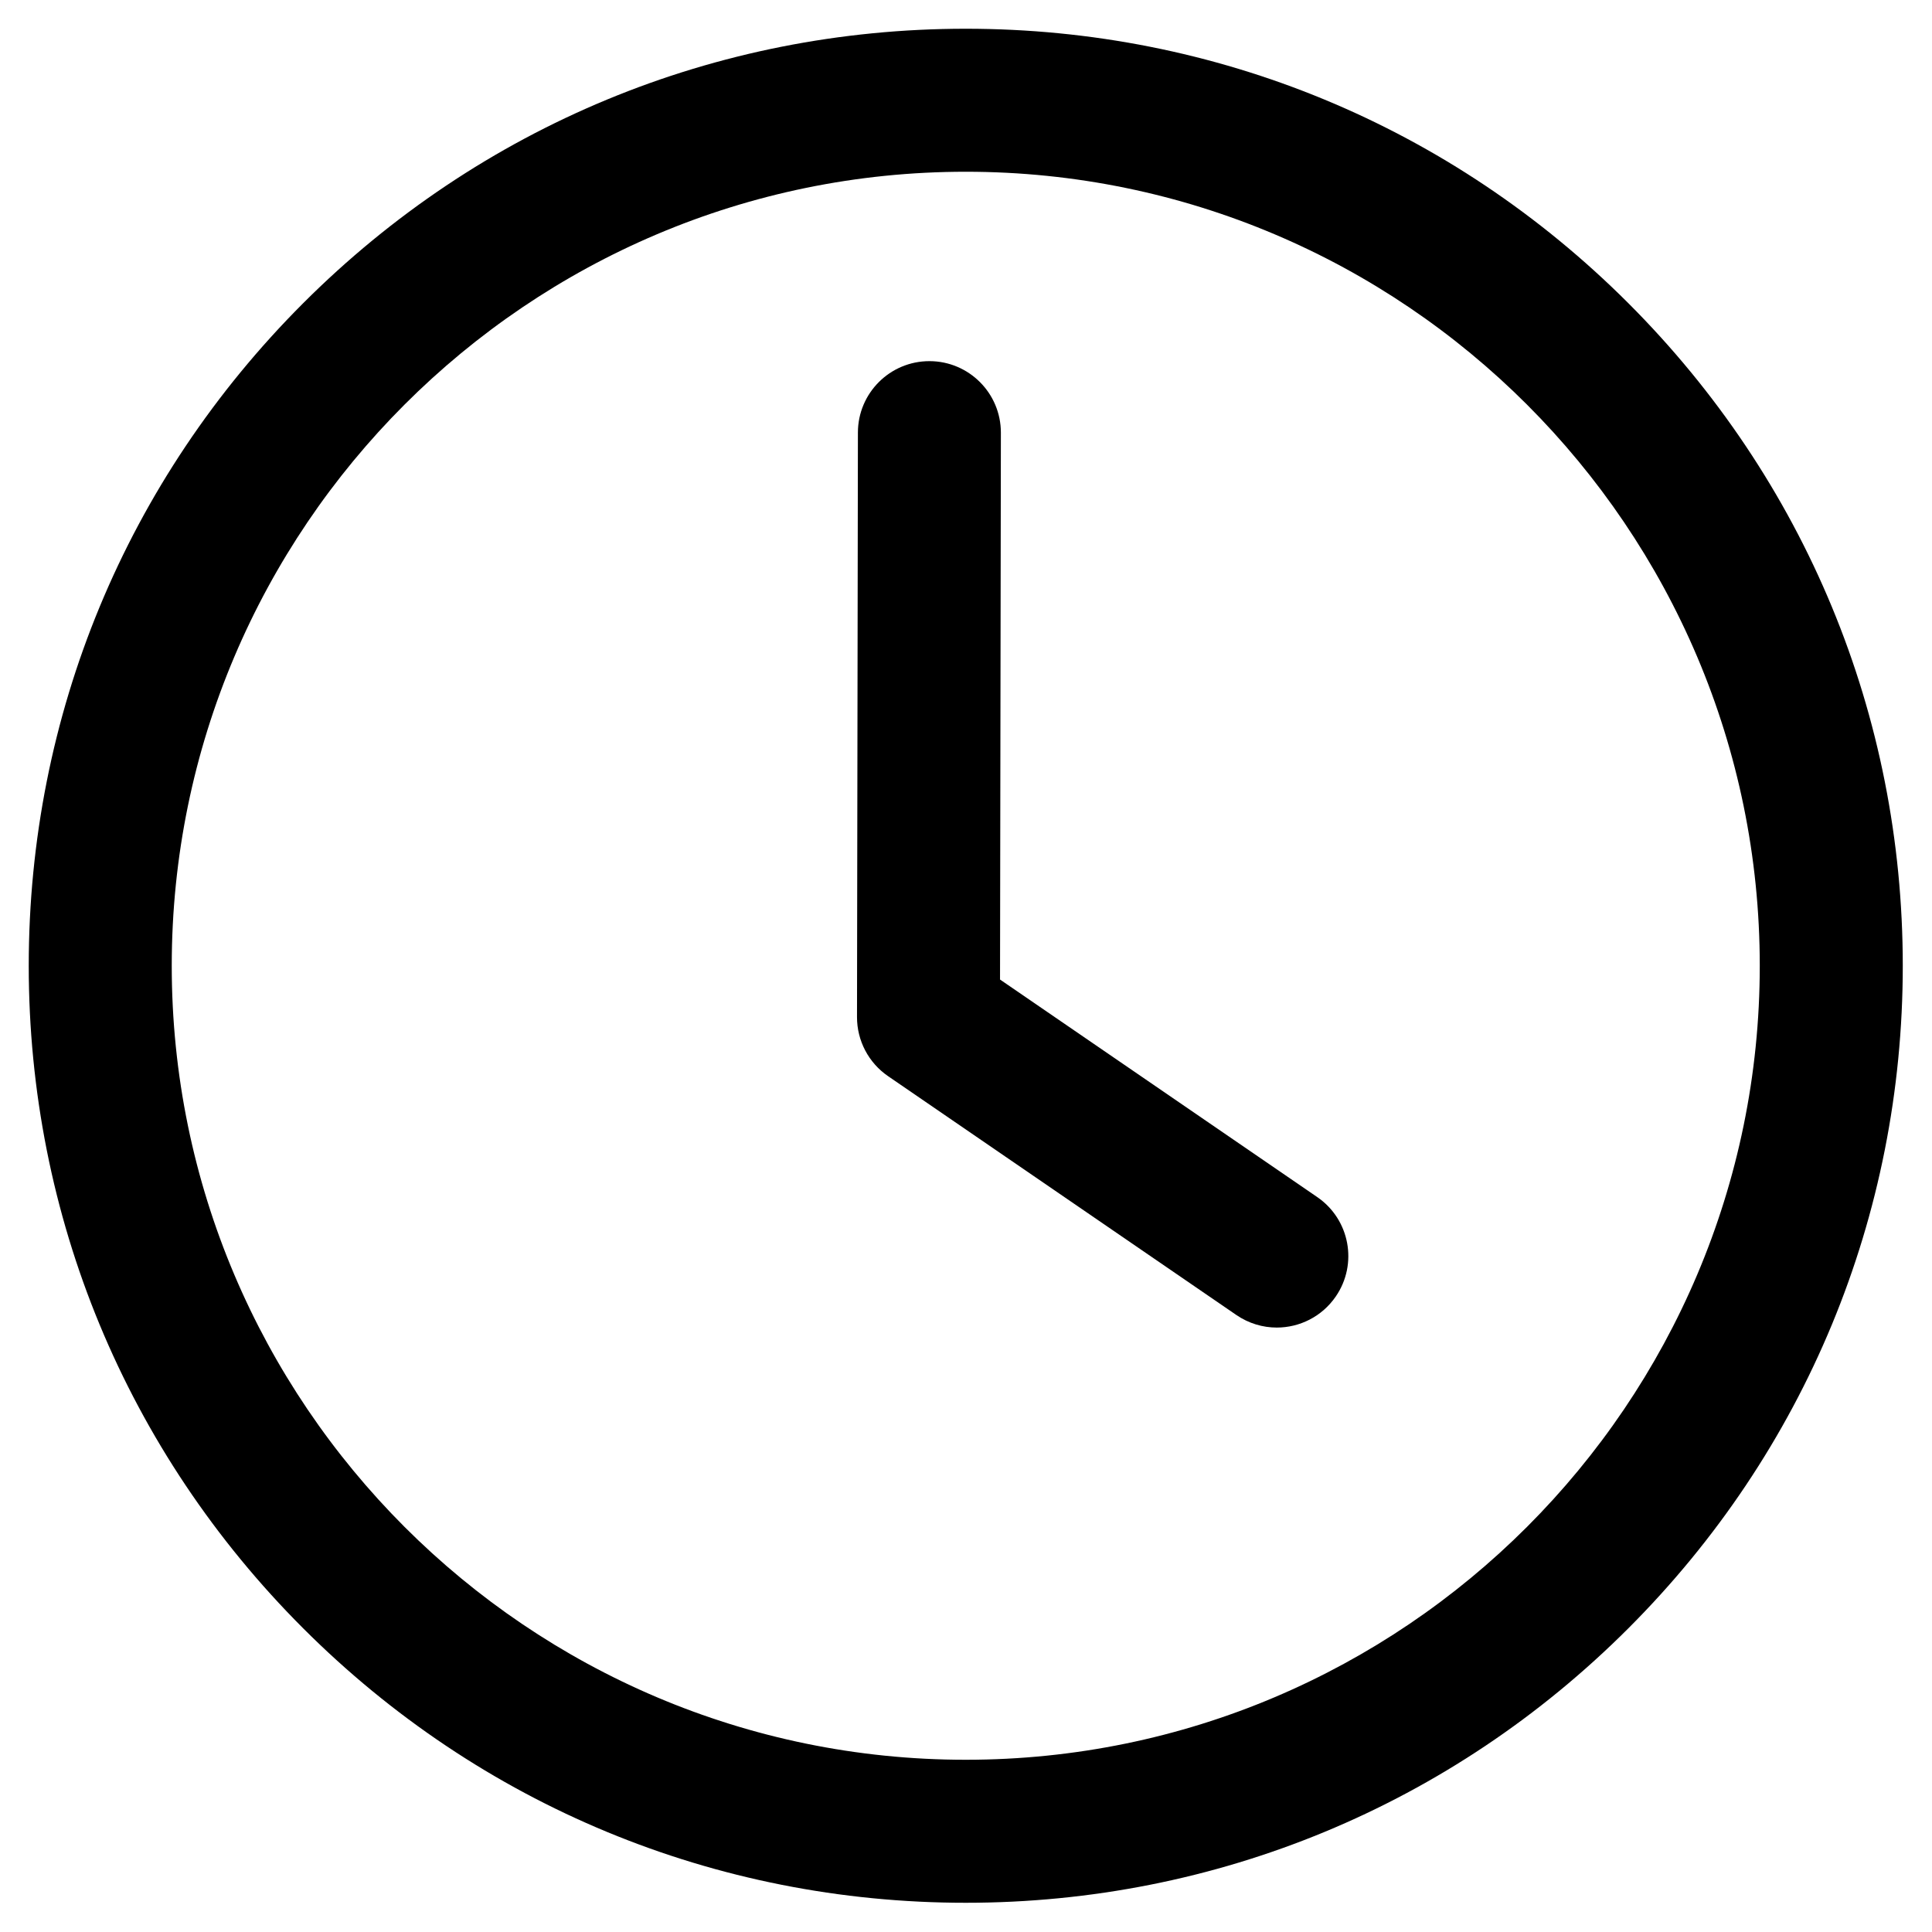
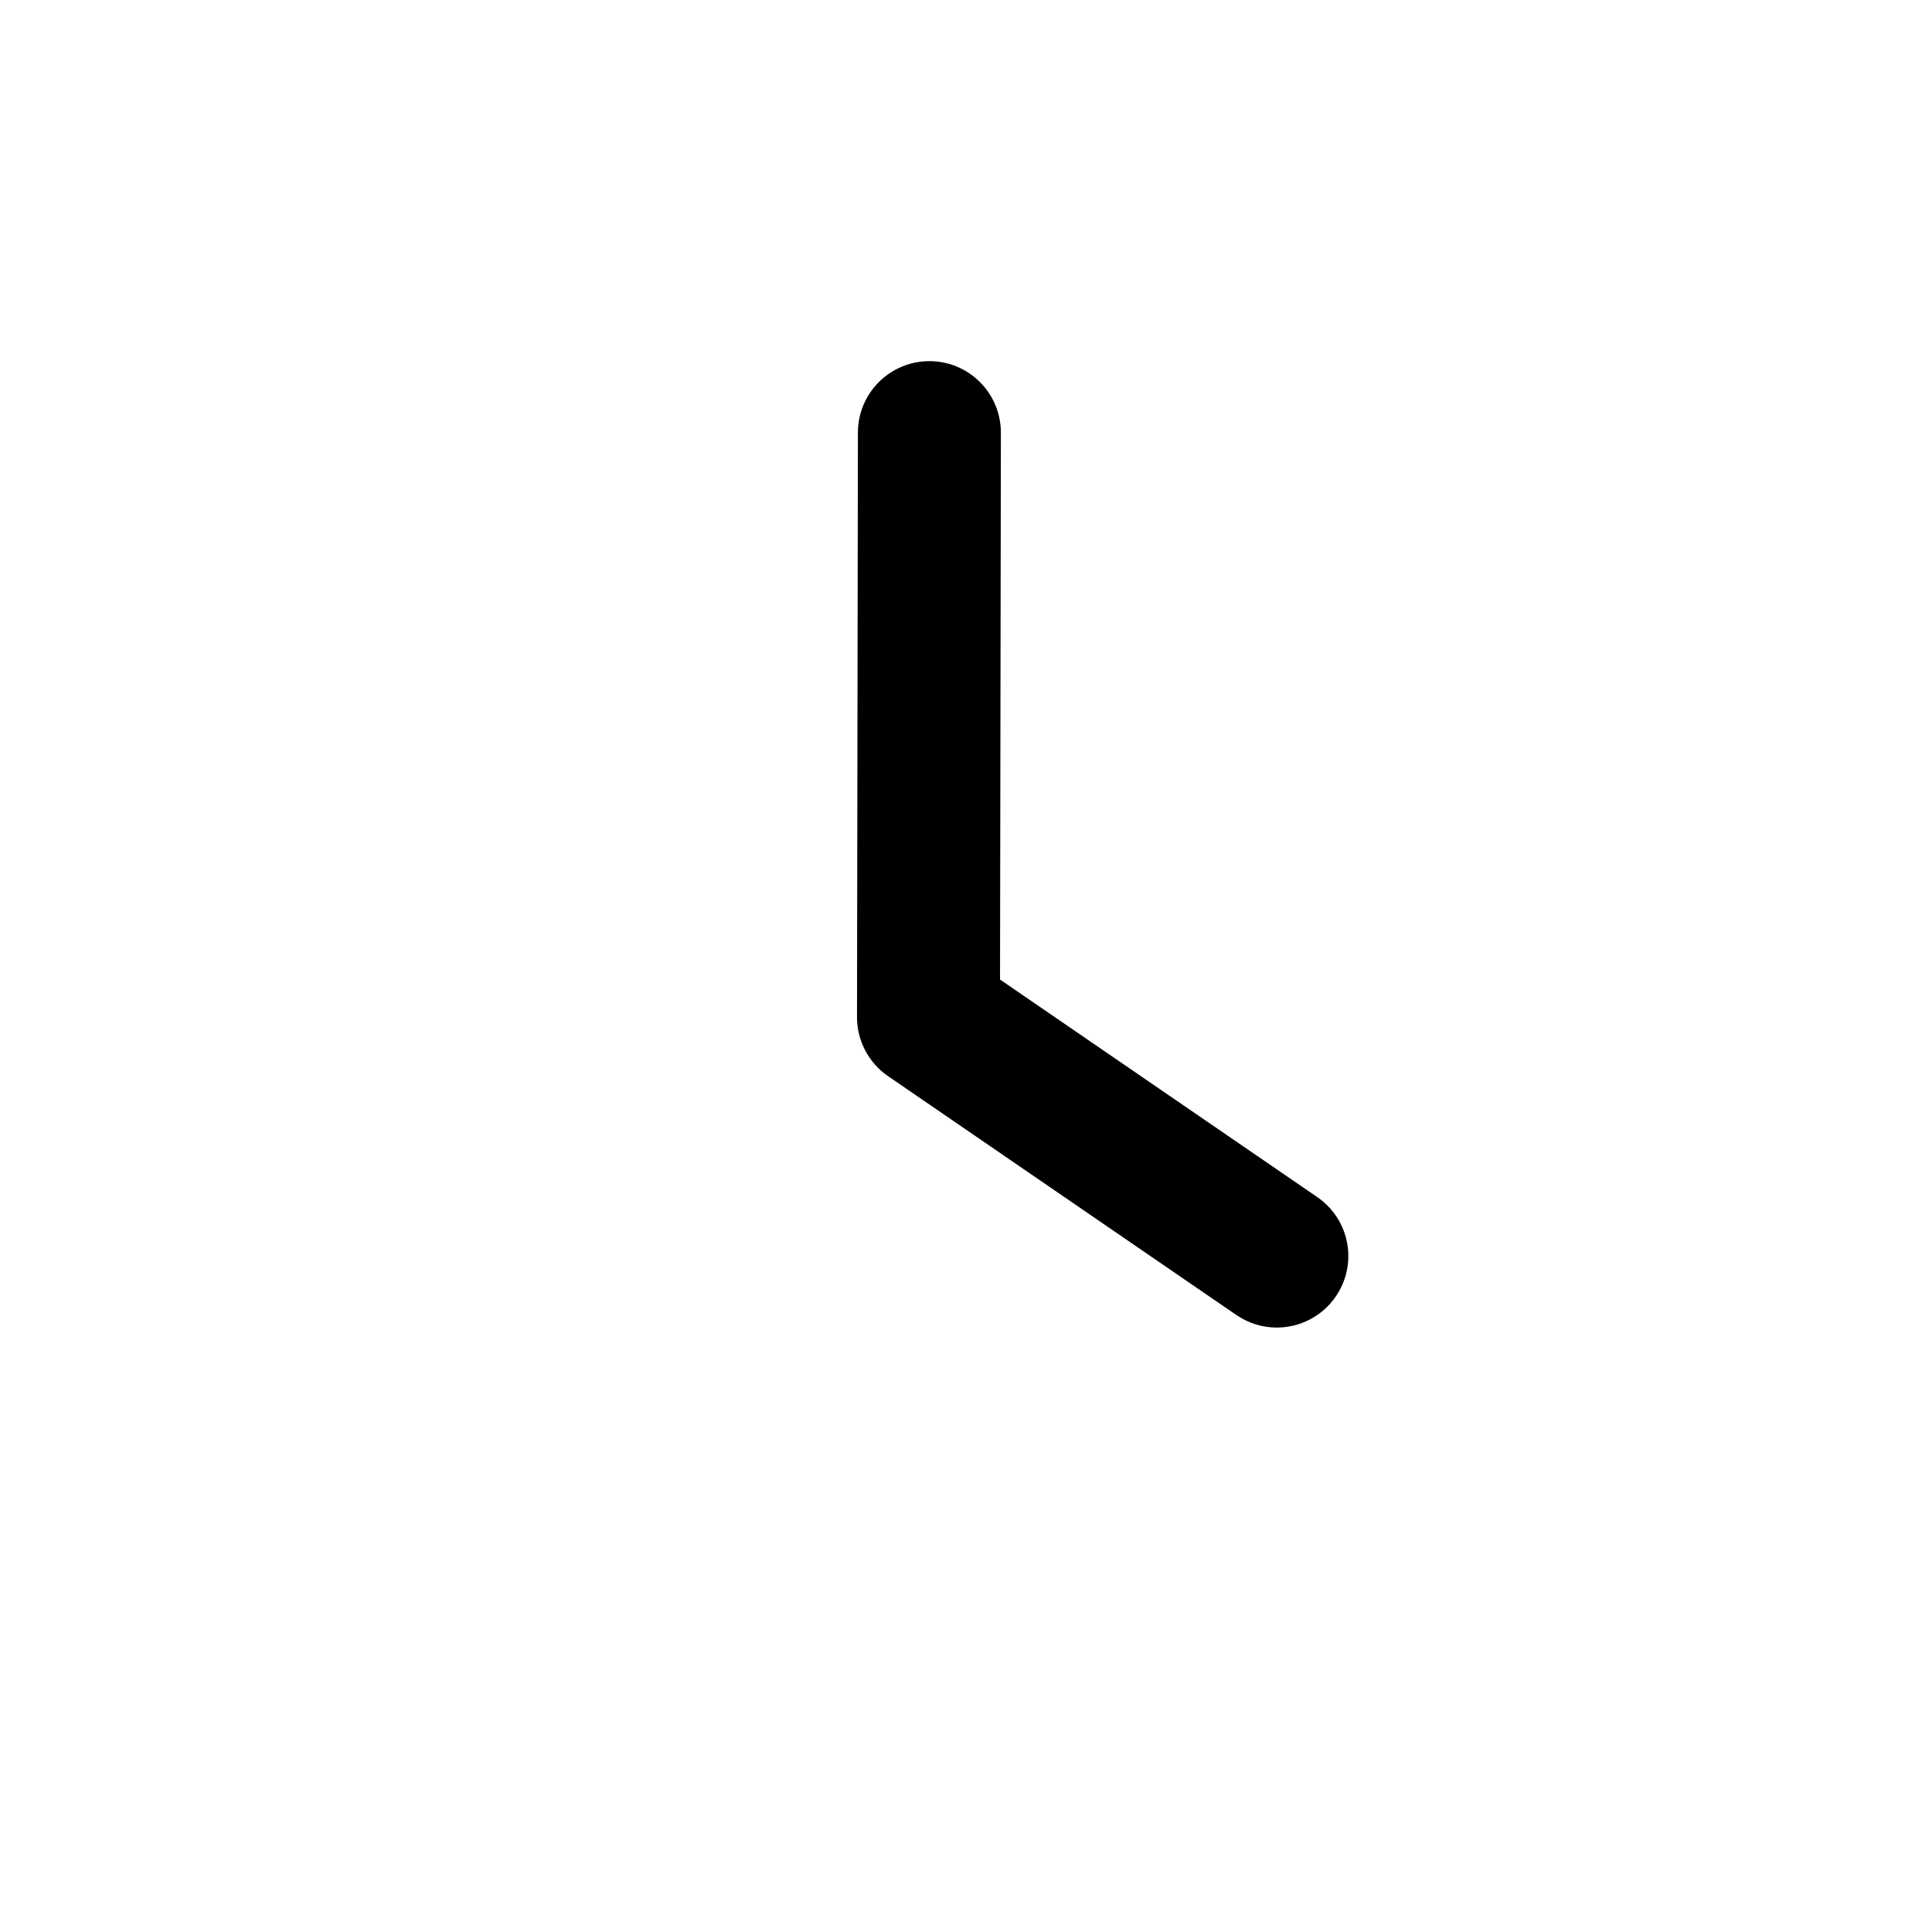
<svg xmlns="http://www.w3.org/2000/svg" width="500" zoomAndPan="magnify" viewBox="0 0 375 375" height="500" preserveAspectRatio="xMidYMid meet" version="1.0">
  <defs>
    <clipPath id="dbdfb52ddc">
      <path d="M 5.578 5.578 L 369.328 5.578 L 369.328 369.328 L 5.578 369.328 Z M 5.578 5.578 " clip-rule="nonzero" />
    </clipPath>
  </defs>
  <g clip-path="url(#dbdfb52ddc)">
-     <path fill="#000000" d="M 187.453 369.328 C 138.871 369.328 93.199 350.406 58.848 316.059 C 24.496 281.703 5.578 236.035 5.578 187.453 C 5.578 138.871 24.496 93.199 58.848 58.848 C 93.199 24.496 138.871 5.578 187.453 5.578 C 236.035 5.578 281.703 24.496 316.059 58.848 C 350.406 93.199 369.328 138.871 369.328 187.453 C 369.328 236.035 350.406 281.703 316.059 316.059 C 281.711 350.414 236.035 369.328 187.453 369.328 Z M 187.453 33.336 C 102.469 33.336 33.336 102.477 33.336 187.453 C 33.336 272.434 102.477 341.57 187.453 341.57 C 272.434 341.57 341.57 272.43 341.57 187.453 C 341.57 102.469 272.434 33.336 187.453 33.336 Z M 187.453 33.336 " fill-opacity="1" fill-rule="nonzero" />
-   </g>
+     </g>
  <path fill="#000000" d="M 247.82 257.68 C 245.117 257.68 242.387 256.887 239.984 255.246 L 172.371 208.879 C 168.59 206.285 166.336 201.996 166.344 197.41 L 166.52 83.953 C 166.527 76.297 172.742 70.098 180.395 70.098 C 180.398 70.098 180.41 70.098 180.414 70.098 C 188.078 70.109 194.281 76.332 194.27 83.996 L 194.105 190.129 L 255.68 232.355 C 262 236.691 263.613 245.328 259.273 251.648 C 256.586 255.566 252.238 257.68 247.82 257.68 Z M 247.82 257.68 " fill-opacity="1" fill-rule="nonzero" />
</svg>